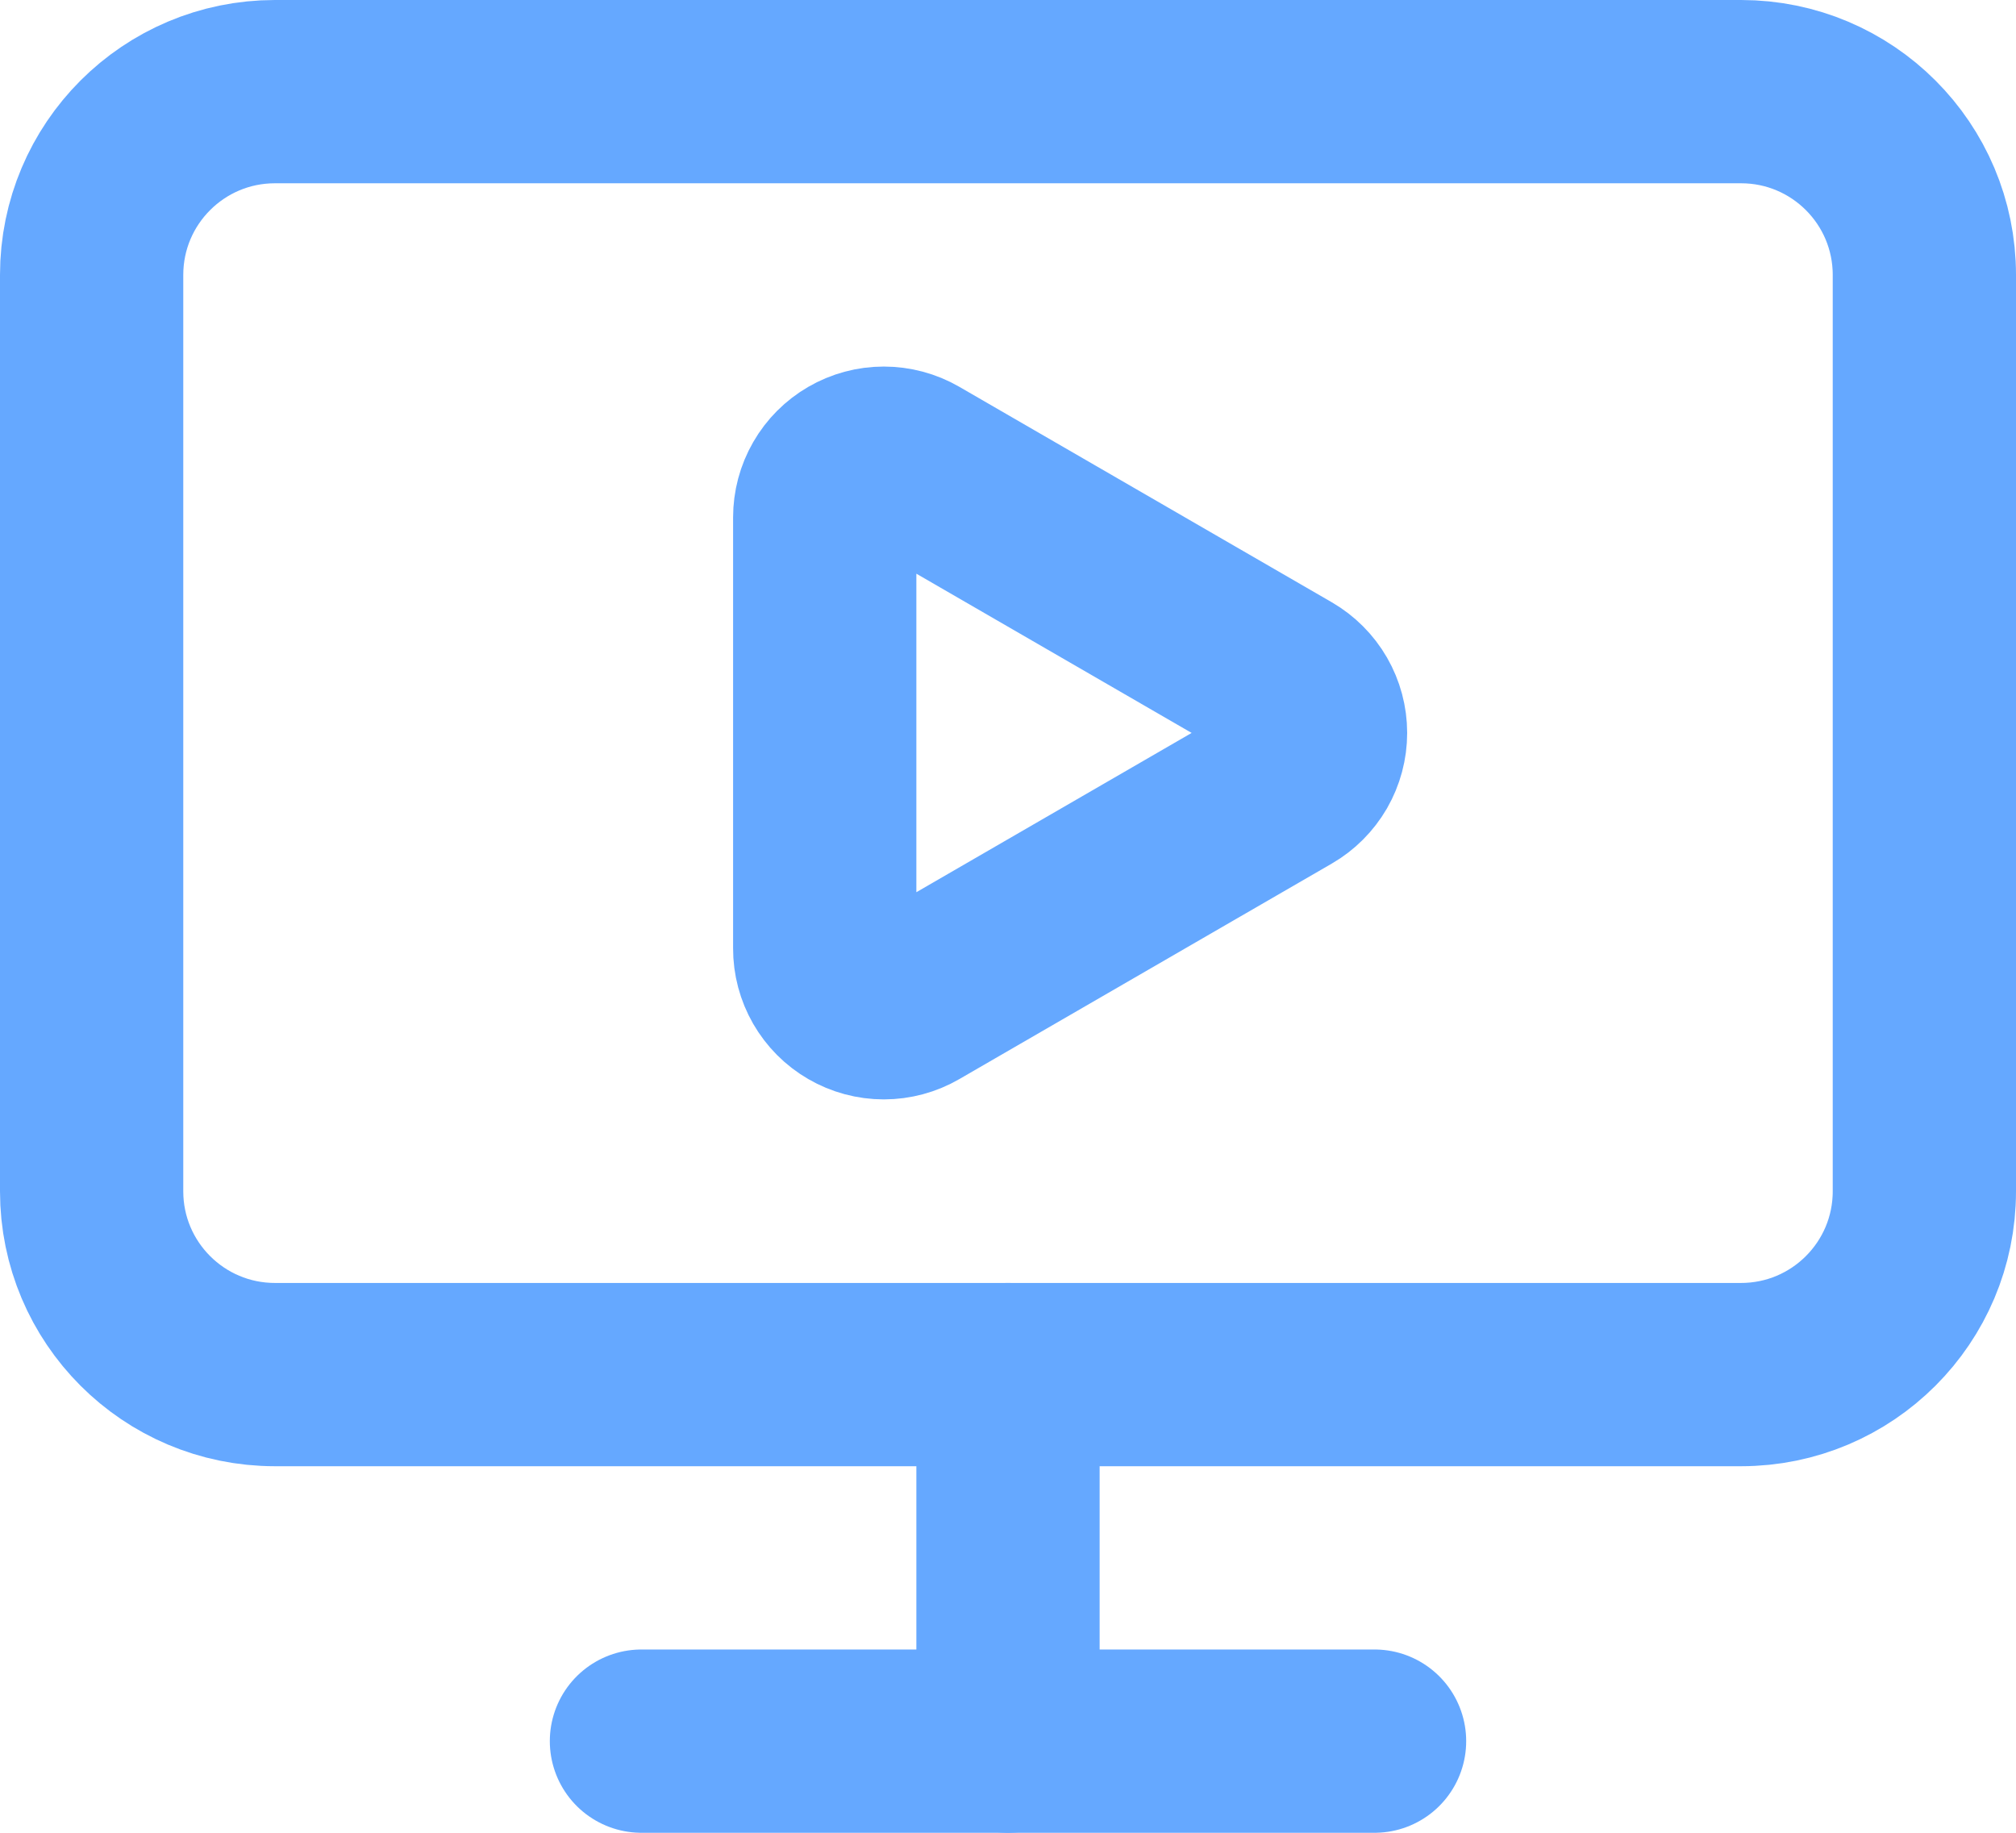
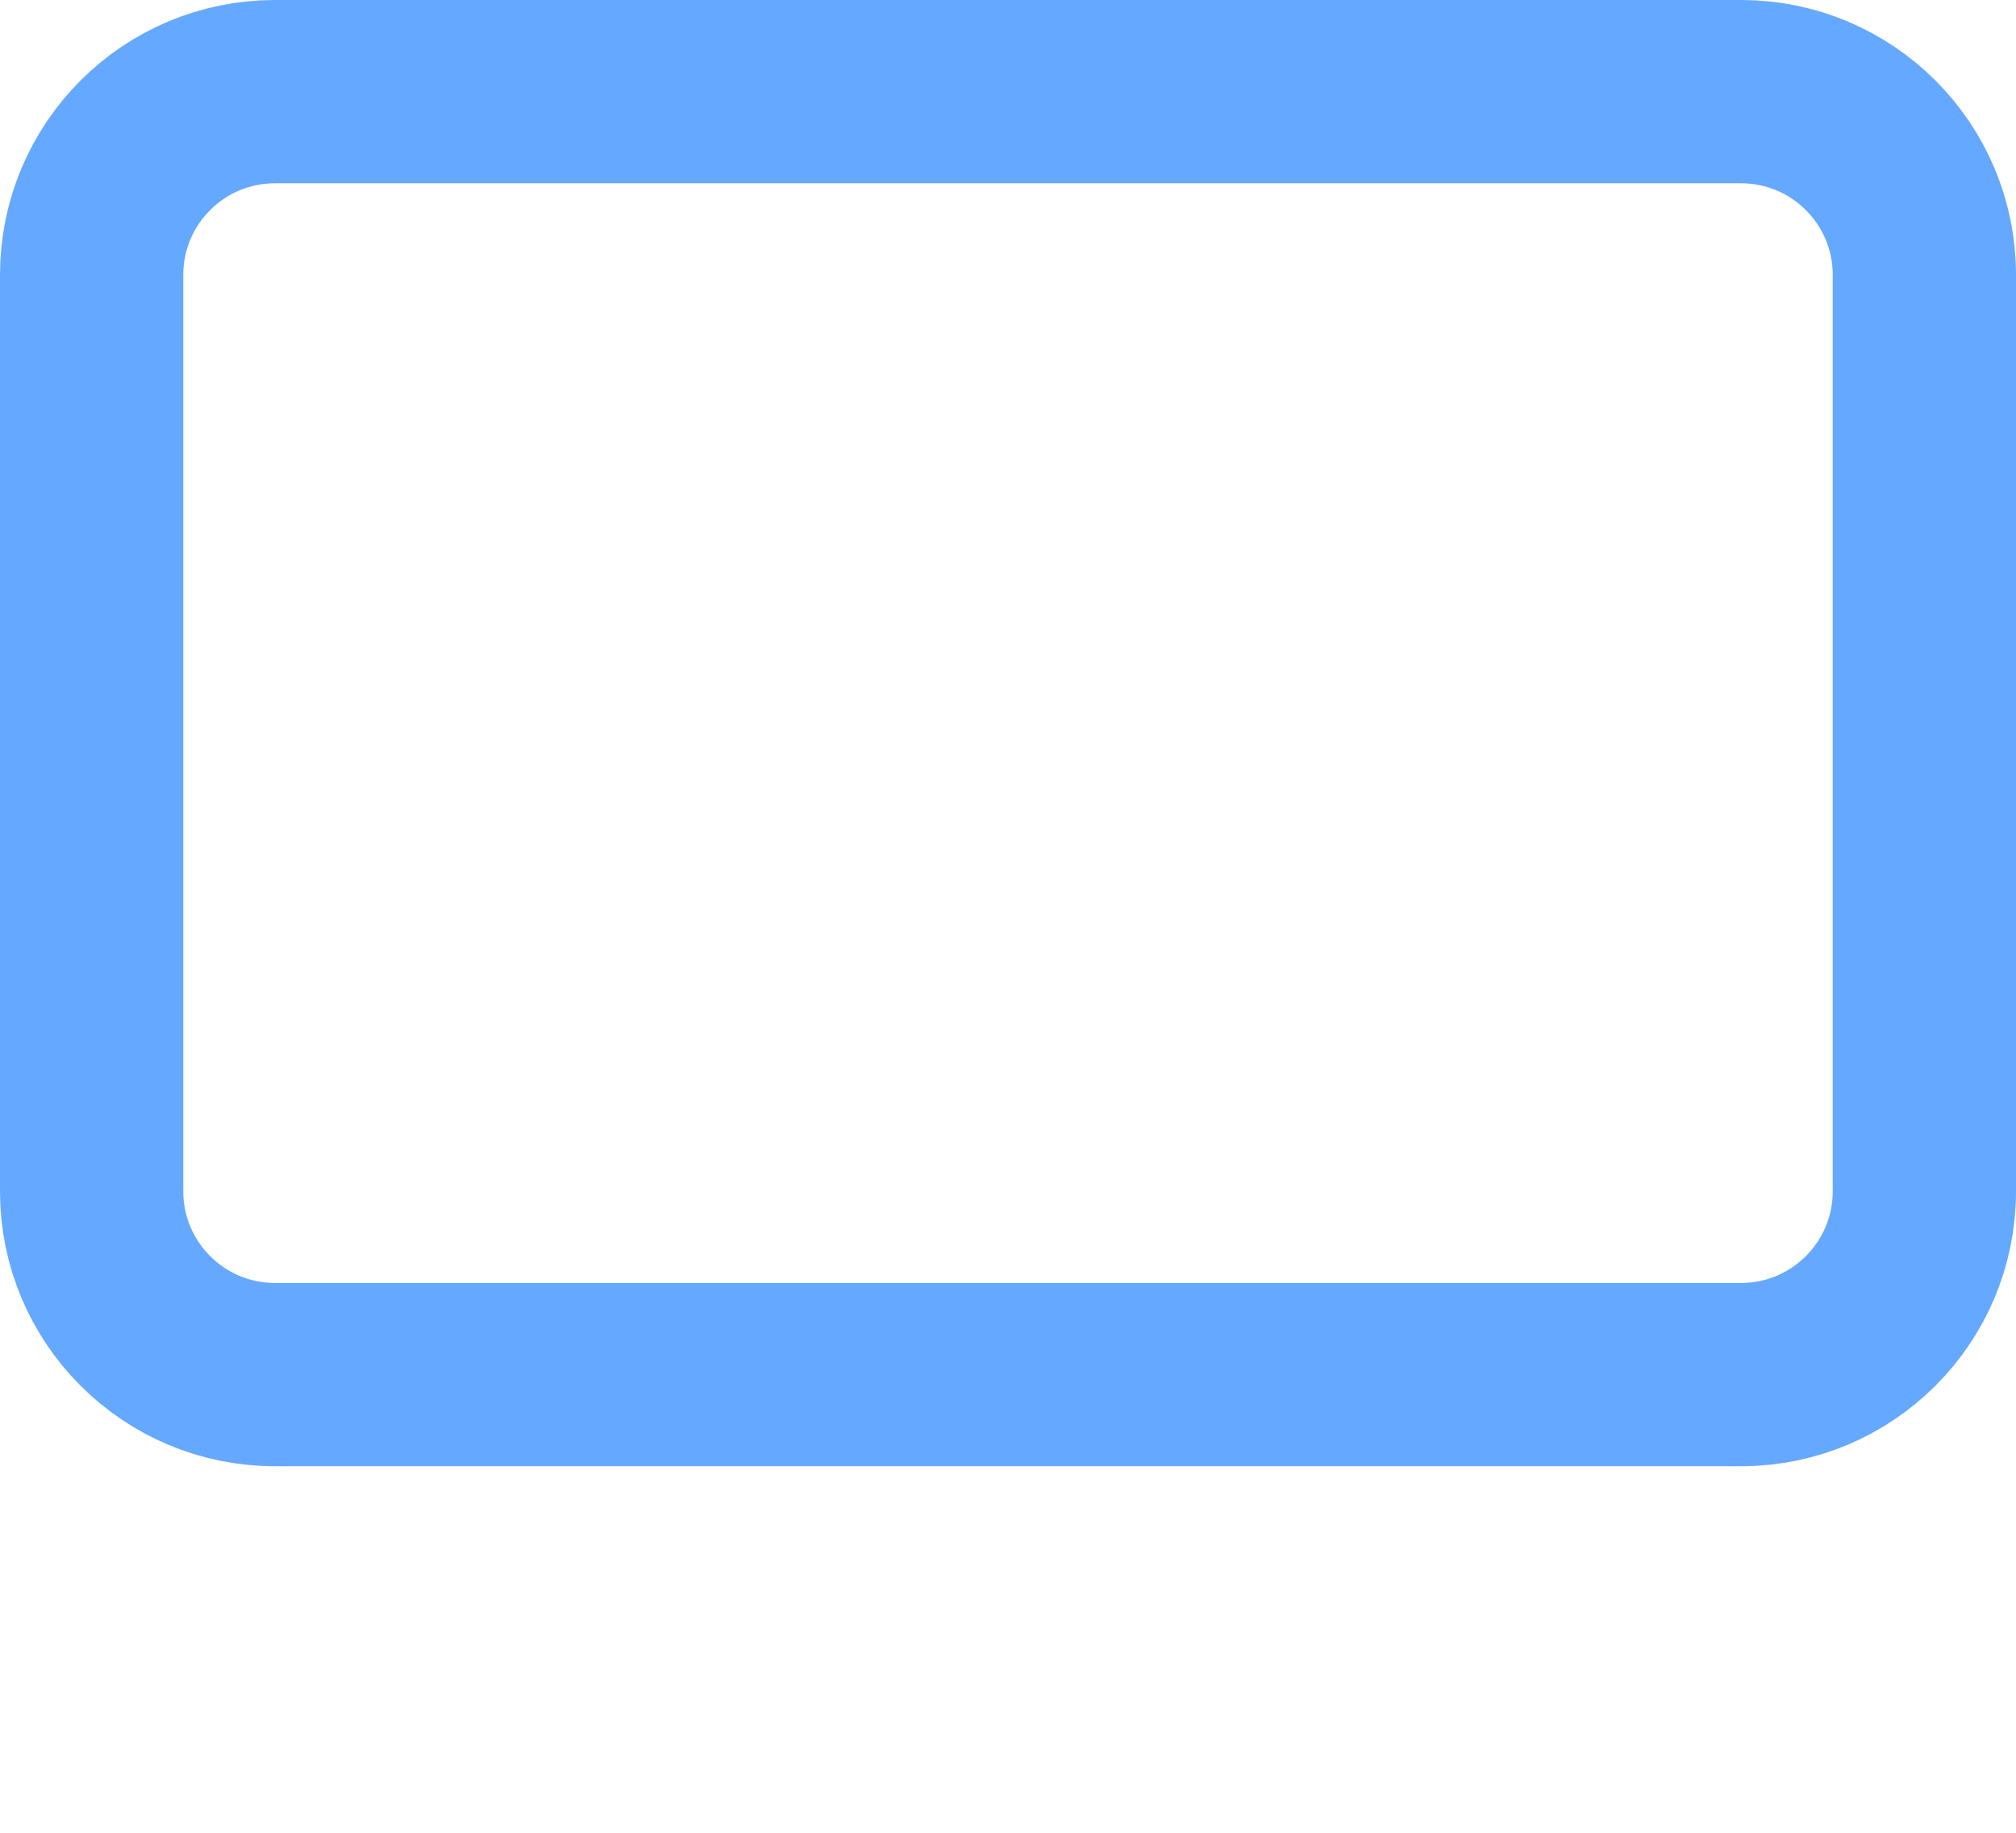
<svg xmlns="http://www.w3.org/2000/svg" width="44" height="40" viewBox="0 0 44 40" fill="none">
-   <path d="M28.066 14.876C28.262 14.99 28.425 15.153 28.539 15.35C28.652 15.546 28.712 15.769 28.712 15.996C28.712 16.223 28.652 16.446 28.539 16.643C28.425 16.839 28.262 17.003 28.066 17.116L19.936 21.82C19.74 21.934 19.517 21.994 19.29 21.994C19.063 21.994 18.84 21.934 18.644 21.82C18.448 21.707 18.285 21.543 18.172 21.347C18.059 21.15 17.999 20.927 18 20.7V11.292C18 11.066 18.059 10.843 18.172 10.647C18.285 10.45 18.448 10.287 18.643 10.174C18.84 10.06 19.062 10 19.289 10C19.515 10 19.738 10.059 19.934 10.172L28.066 14.876Z" stroke="#65A8FF" stroke-width="4" stroke-linecap="round" stroke-linejoin="round" />
-   <path d="M22 30V38" stroke="#65A8FF" stroke-width="4" stroke-linecap="round" stroke-linejoin="round" />
-   <path d="M14 38H30" stroke="#65A8FF" stroke-width="4" stroke-linecap="round" stroke-linejoin="round" />
  <path d="M38 2H6C3.791 2 2 3.791 2 6V26C2 28.209 3.791 30 6 30H38C40.209 30 42 28.209 42 26V6C42 3.791 40.209 2 38 2Z" stroke="#65A8FF" stroke-width="4" stroke-linecap="round" stroke-linejoin="round" />
</svg>